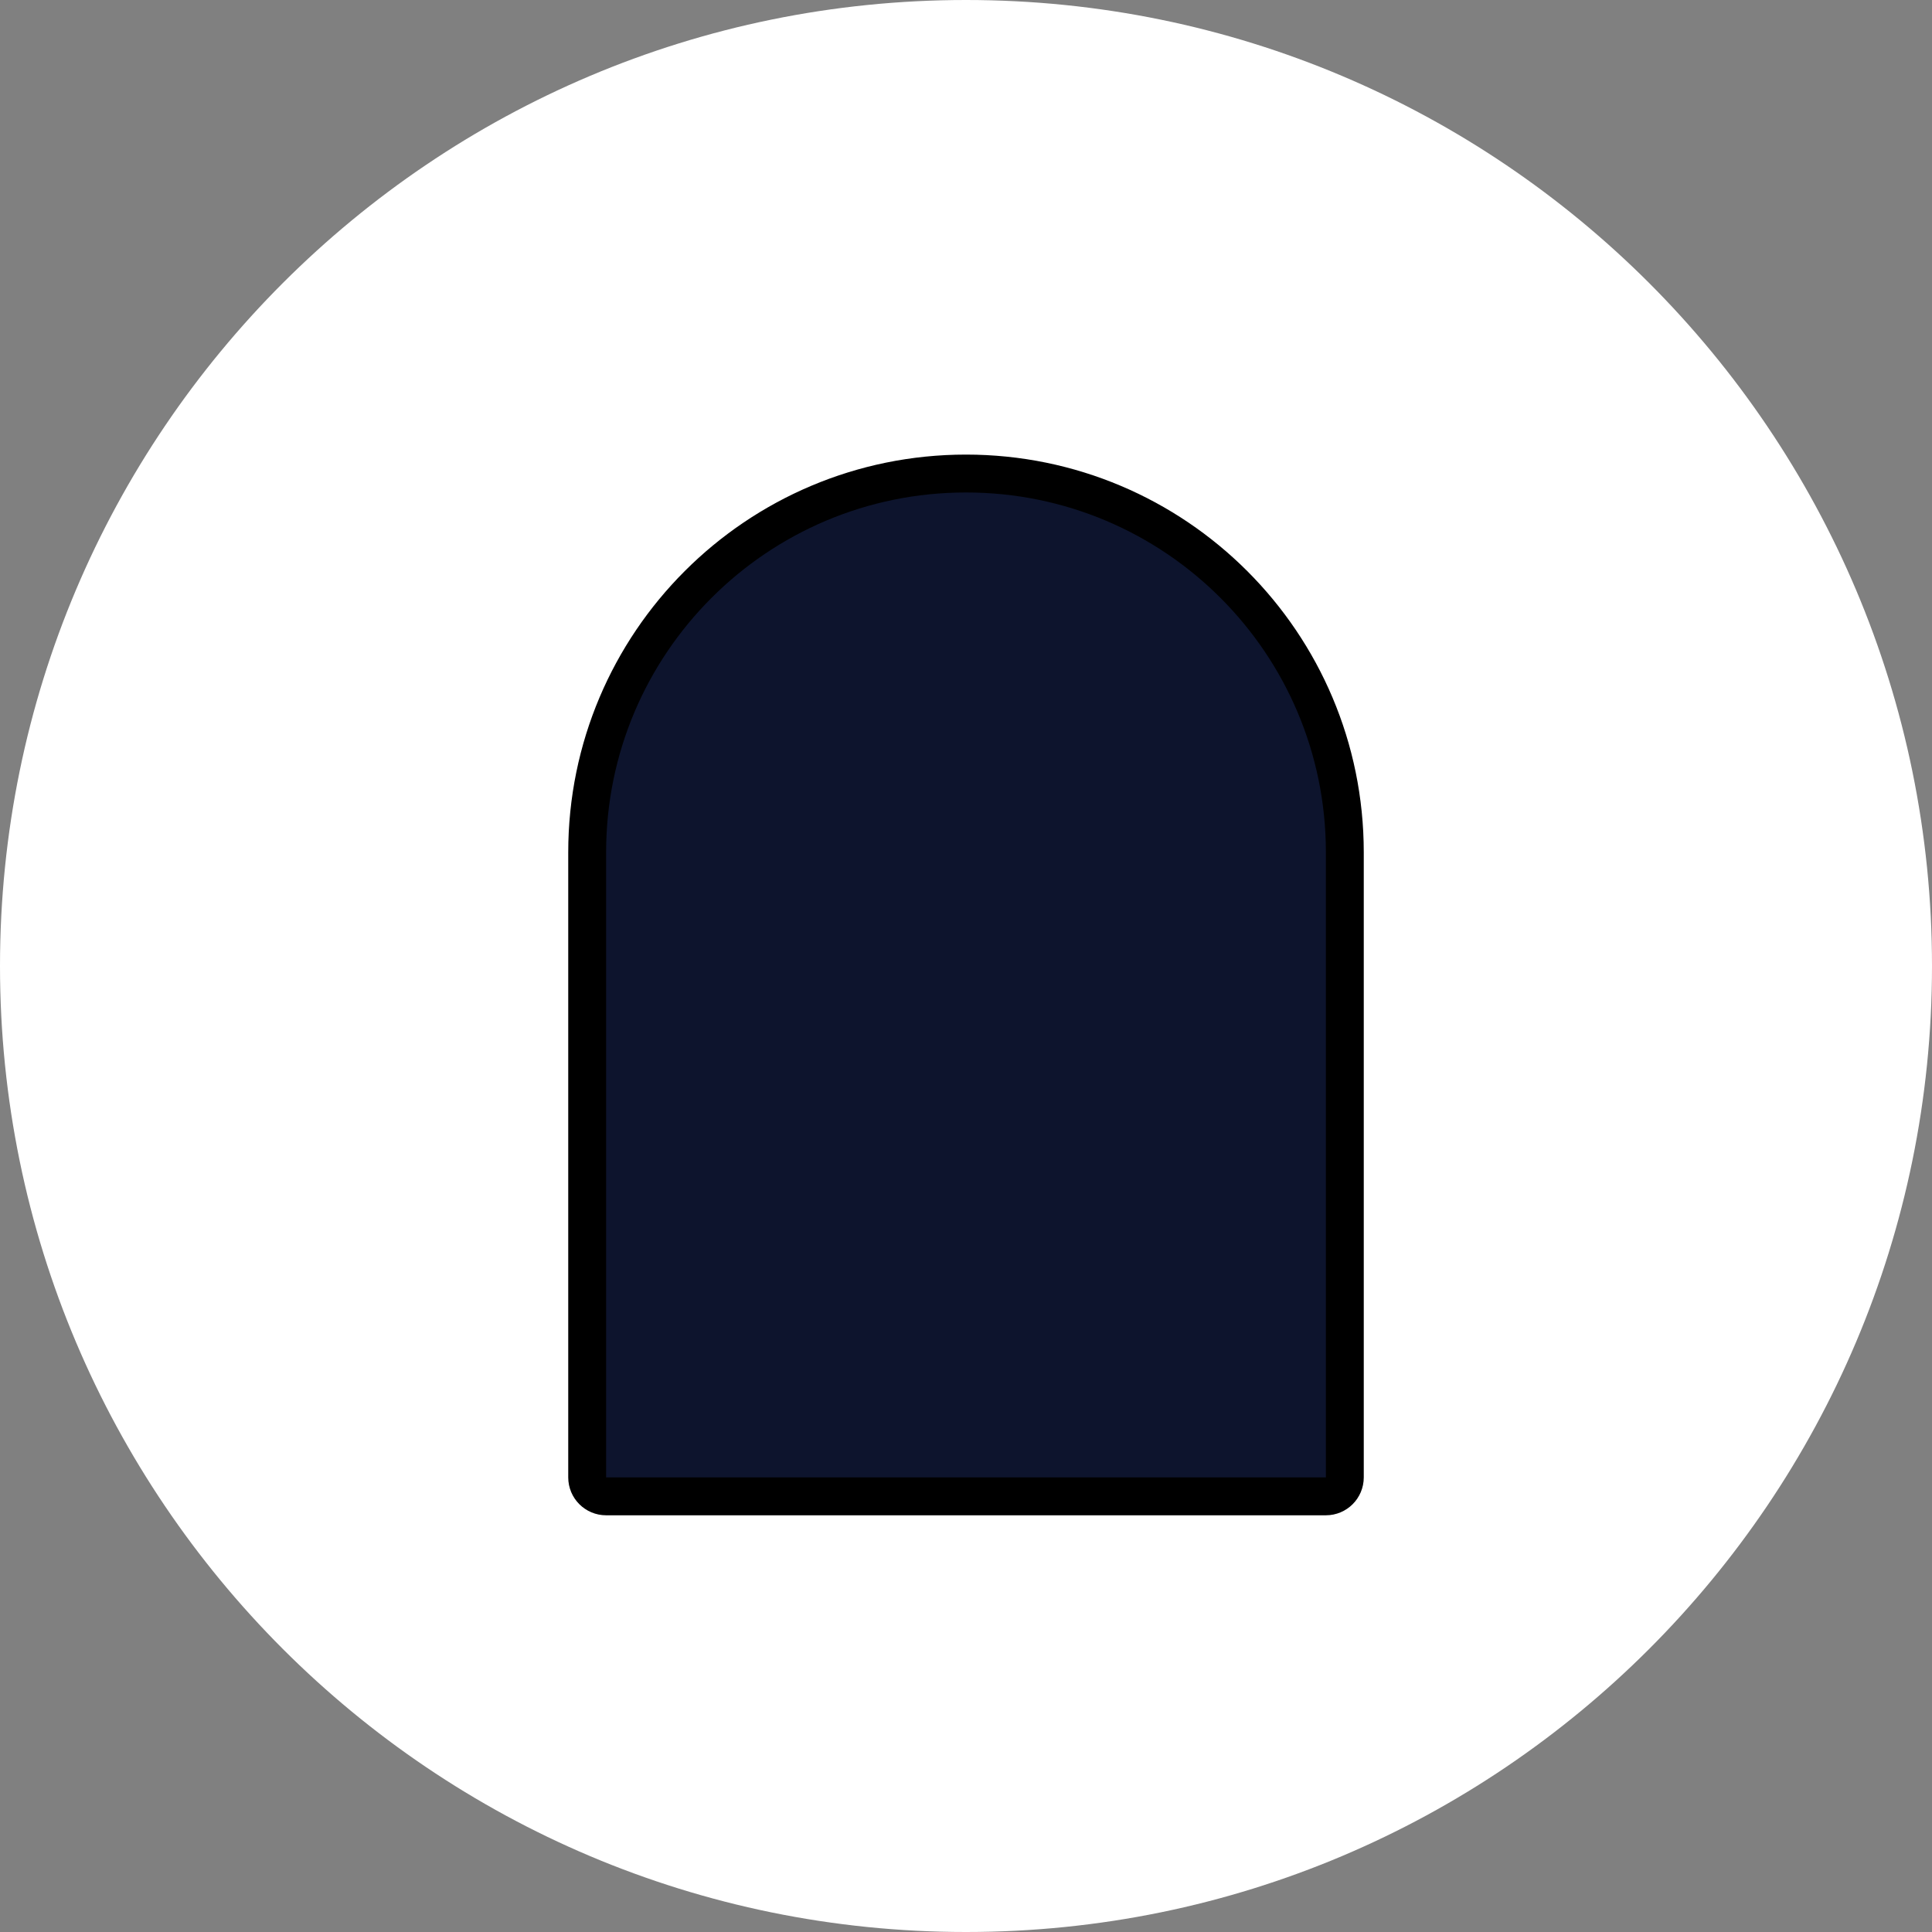
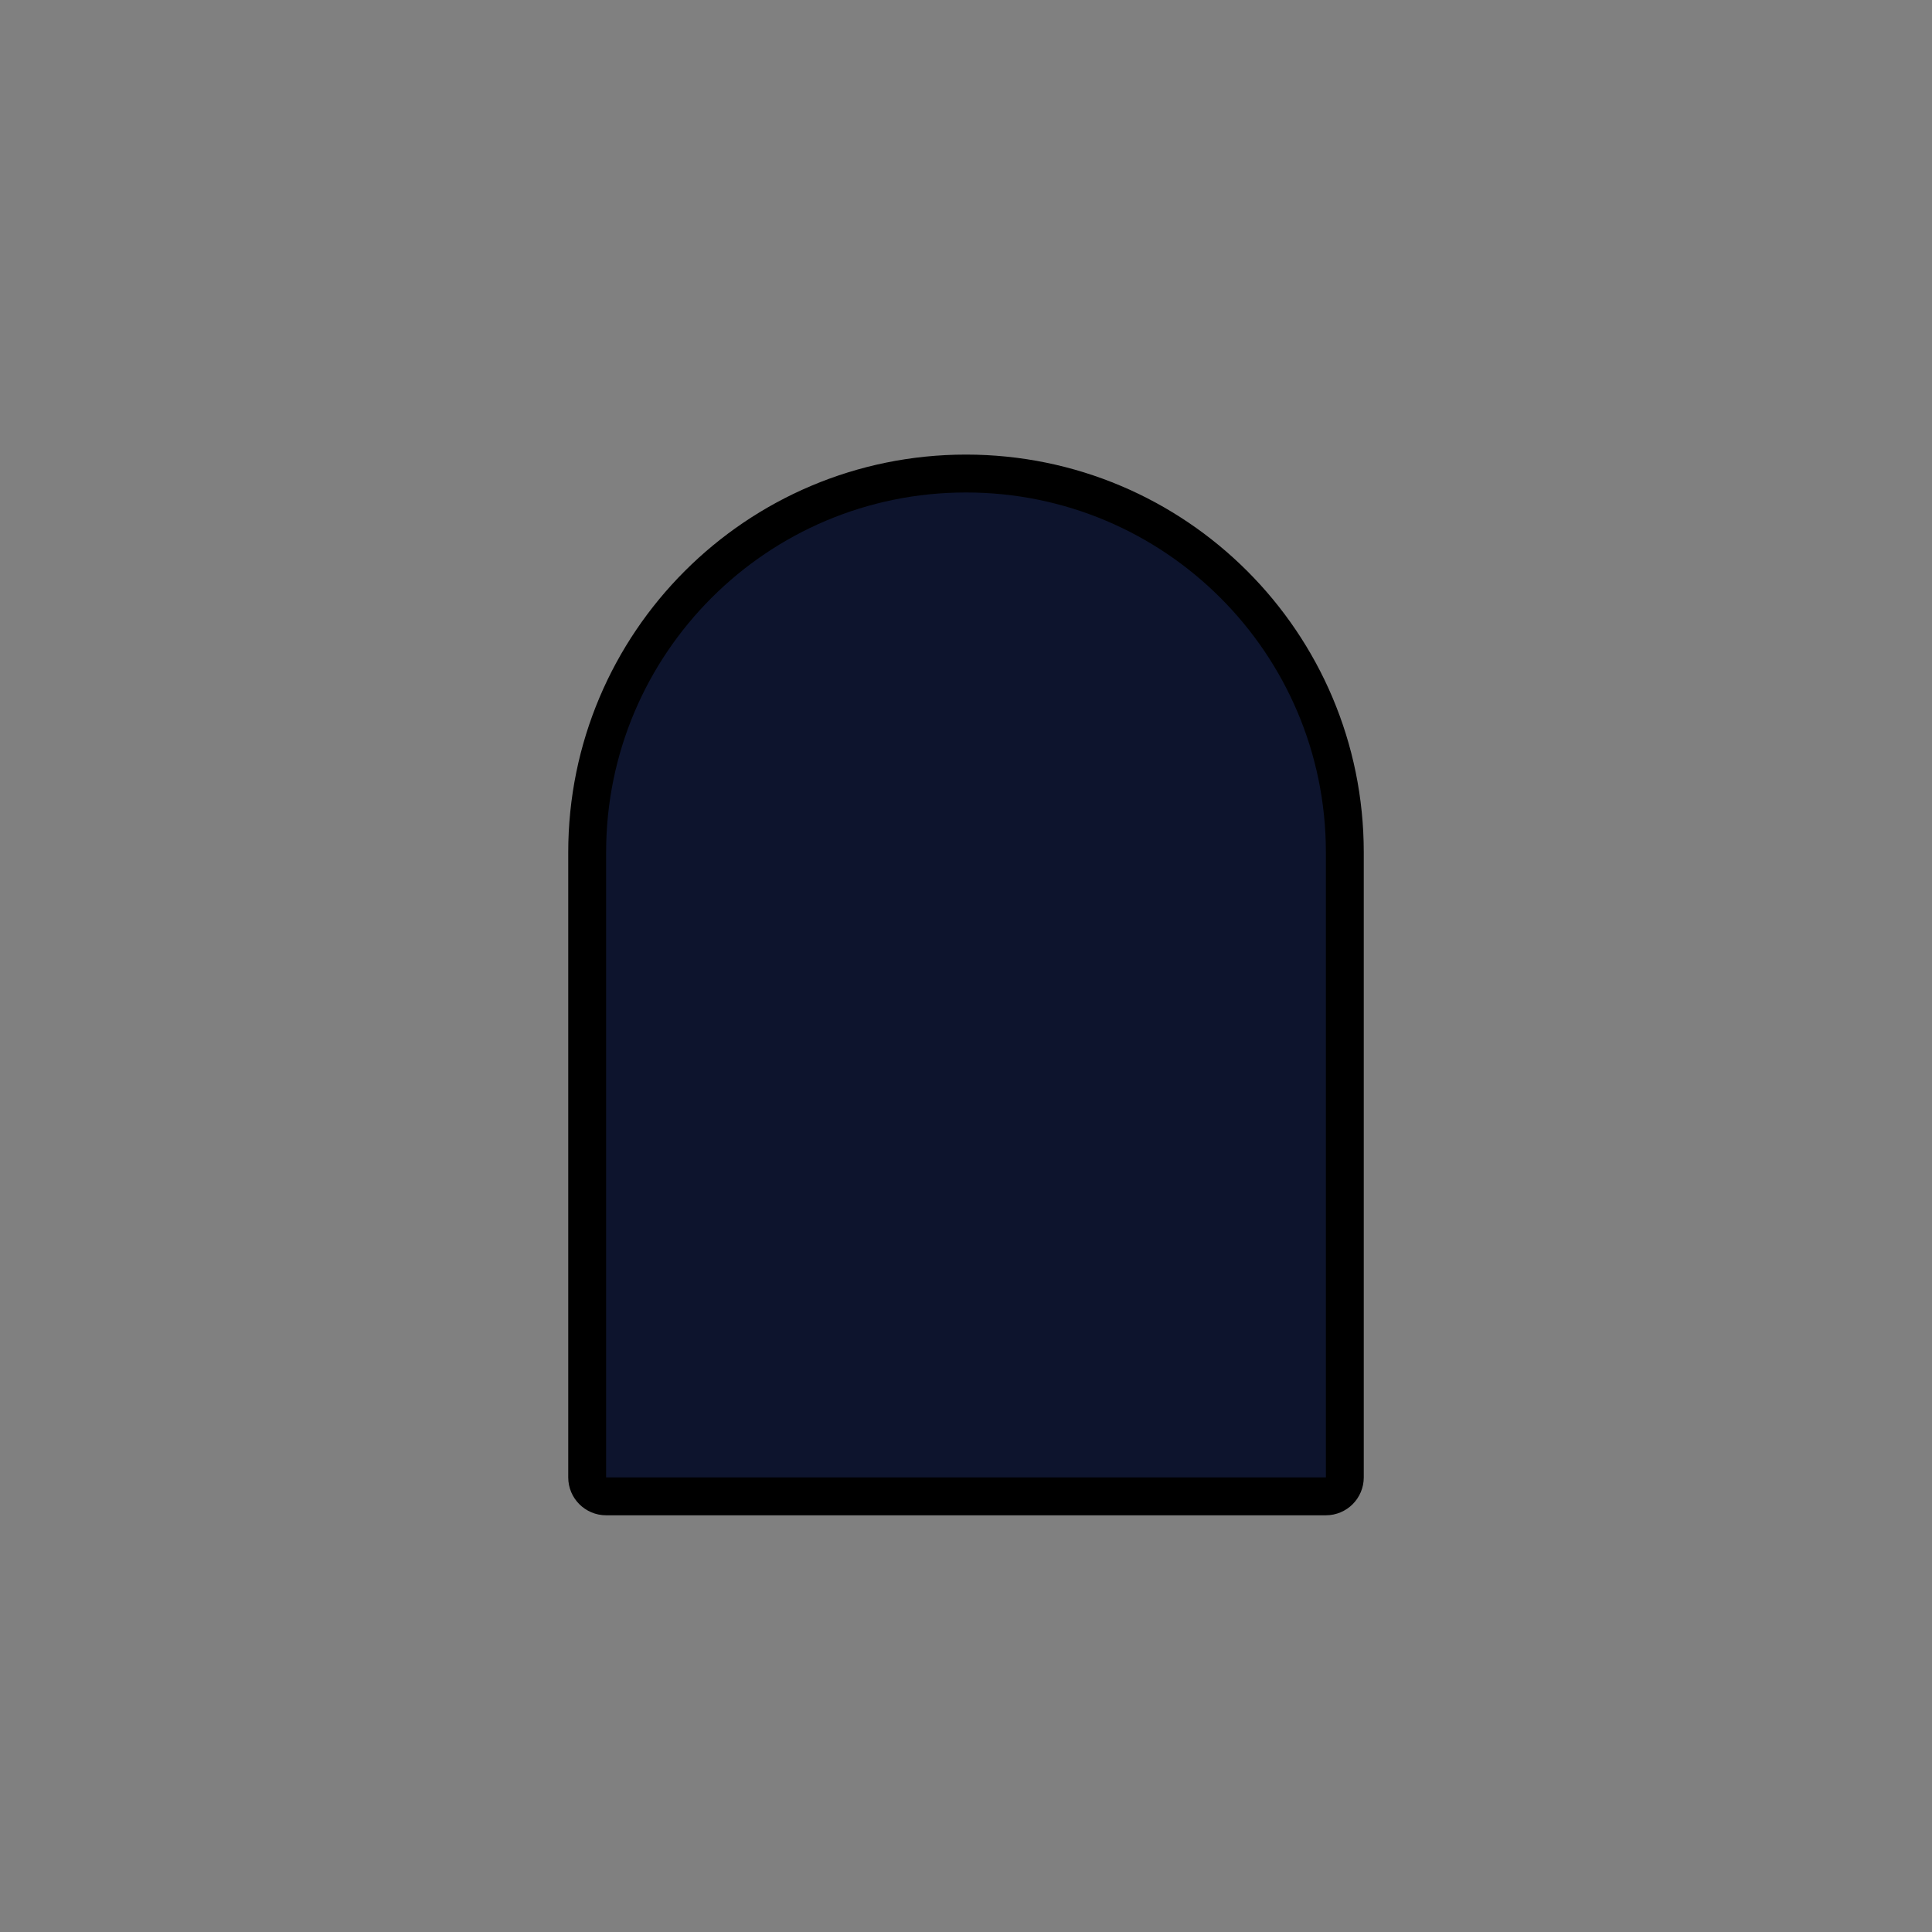
<svg xmlns="http://www.w3.org/2000/svg" width="51" height="51" viewBox="0 0 51 51" fill="none">
  <rect x="0" y="0" width="51" height="51" fill="#808080" stroke="none" />
  <g clip-path="url(#clip0_2734_2347)">
-     <path d="M25.5 51C39.583 51 51 39.583 51 25.5C51 11.417 39.583 0 25.5 0C11.417 0 0 11.417 0 25.5C0 39.583 11.417 51 25.5 51Z" fill="white" />
    <path d="M35.5 22.5V39C35.5 39.276 35.276 39.5 35 39.5H16C15.724 39.5 15.5 39.276 15.5 39V22.5C15.5 16.977 19.977 12.5 25.5 12.5C31.023 12.5 35.5 16.977 35.5 22.5Z" fill="#0D142D" stroke="black" />
  </g>
  <defs>
    <clipPath id="clip0_2734_2347">
      <rect width="51" height="51" fill="white" />
    </clipPath>
  </defs>
</svg>